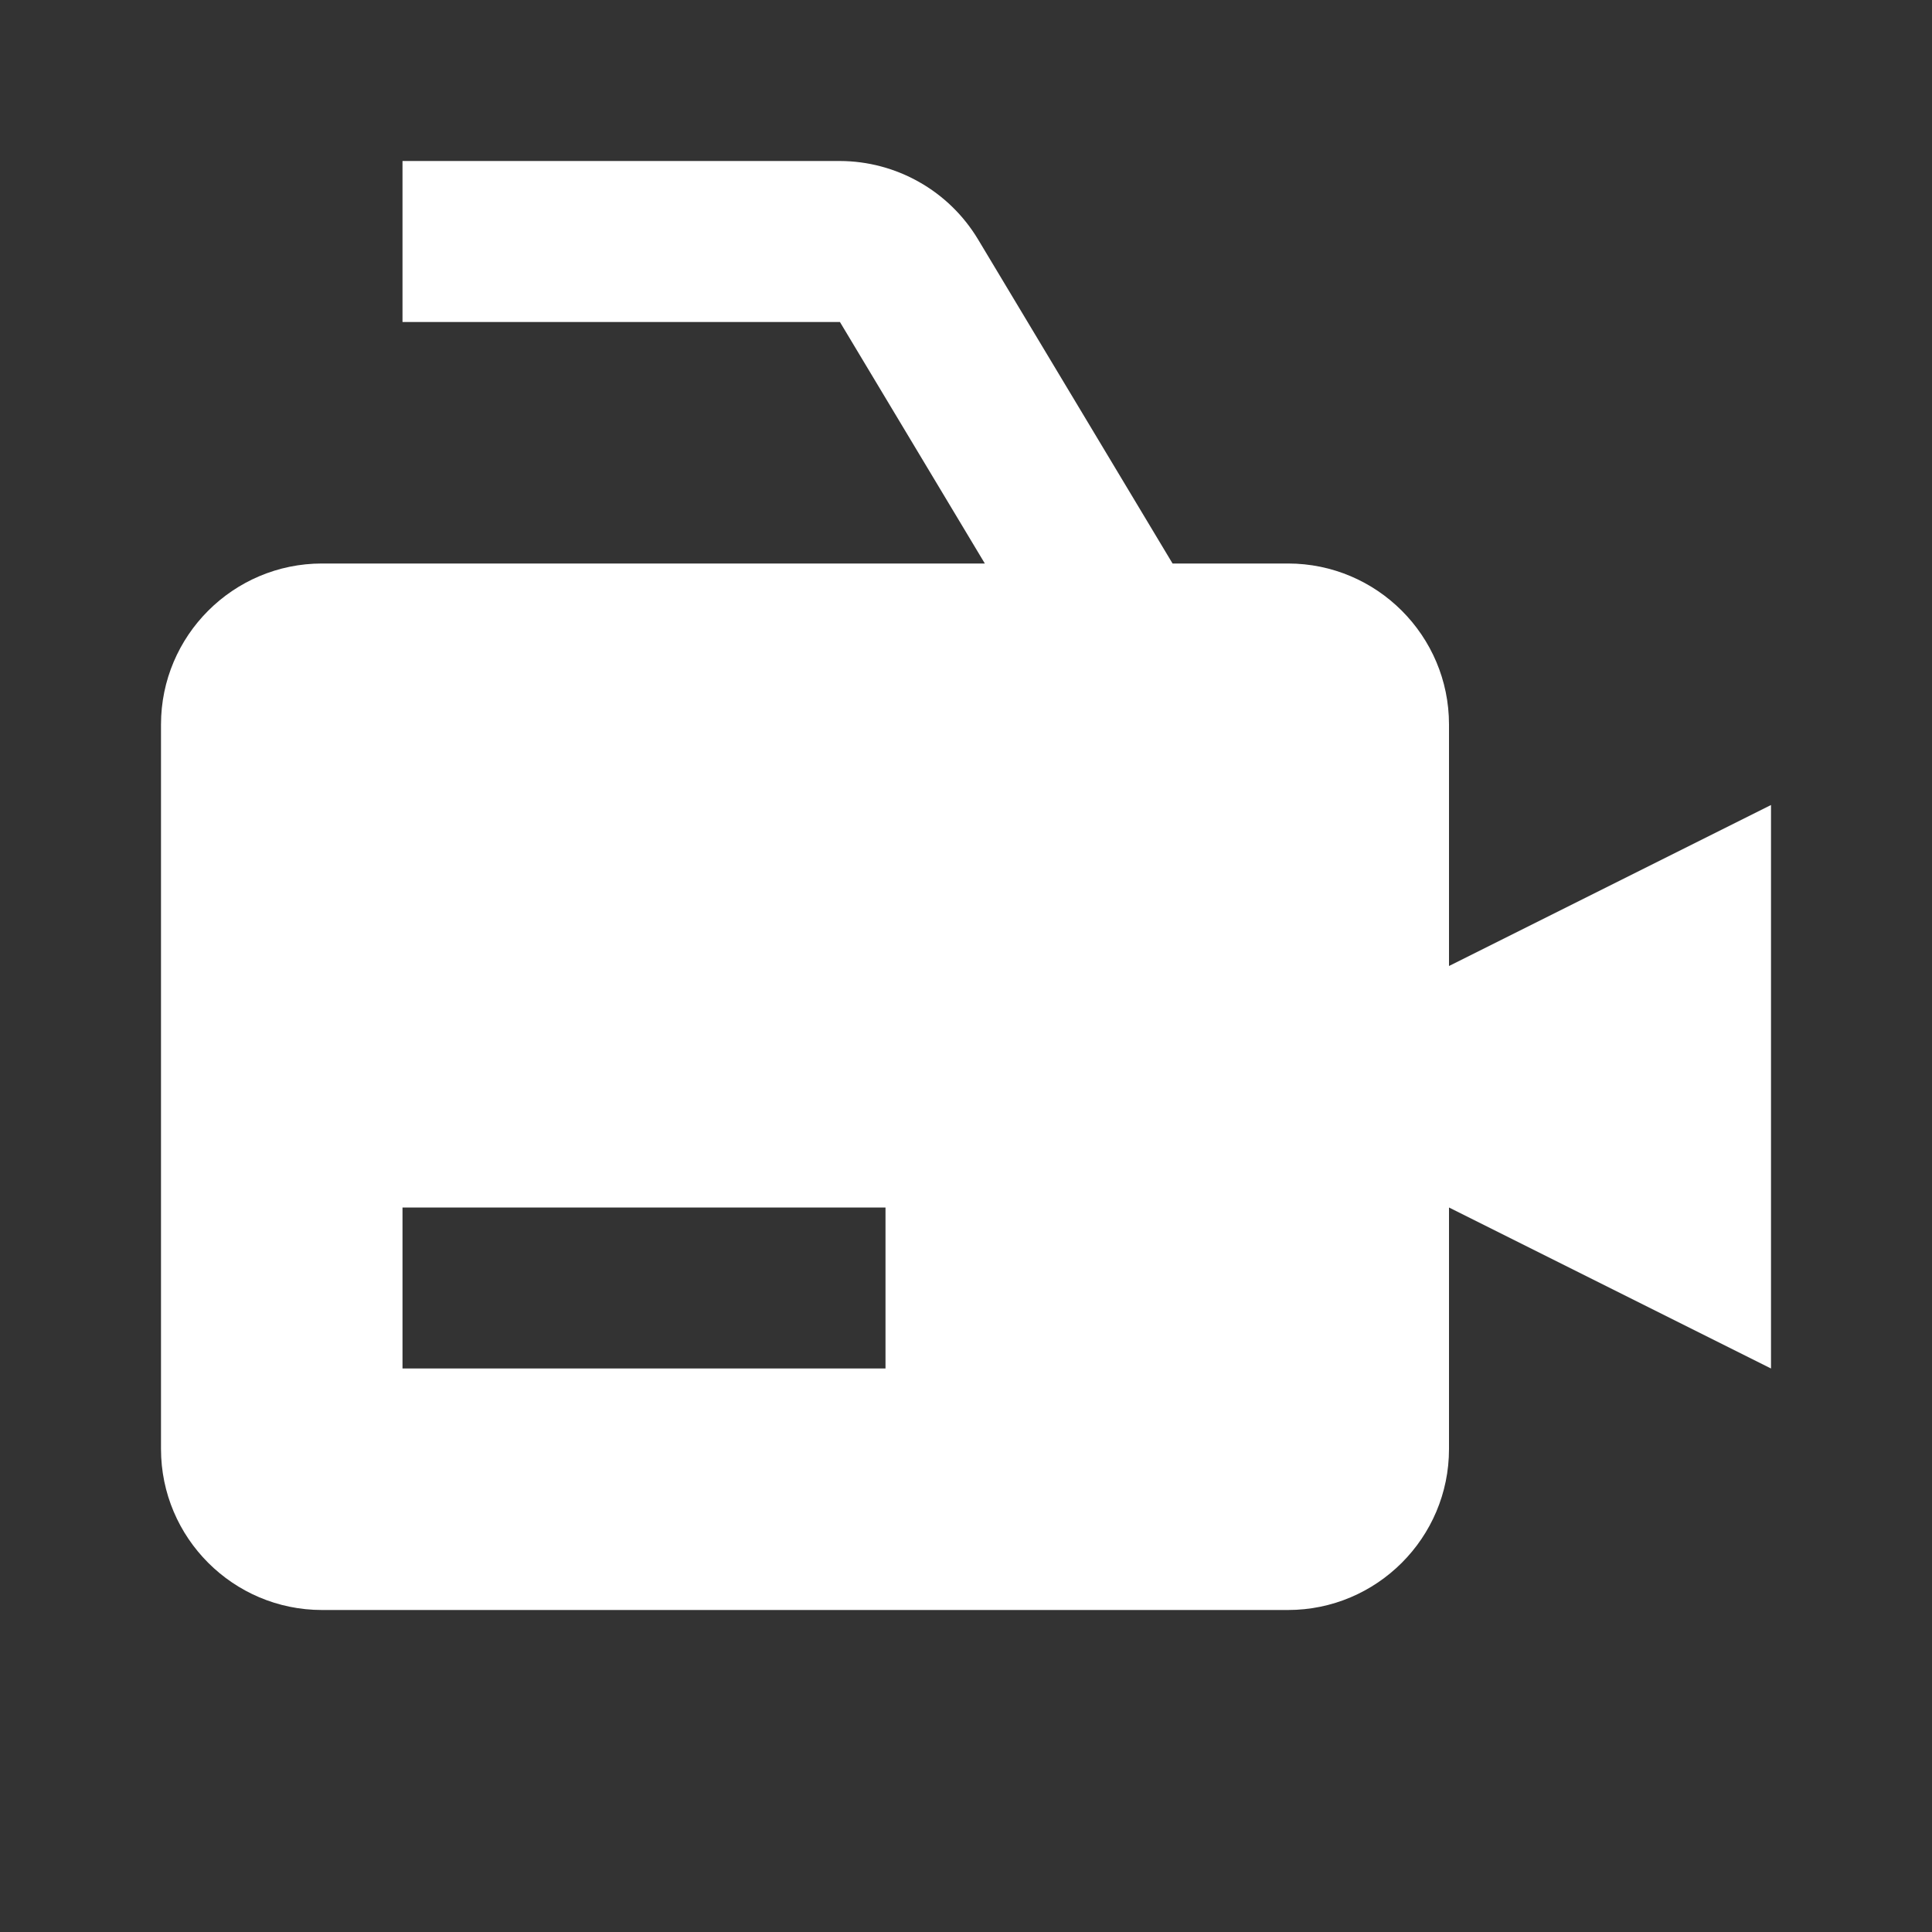
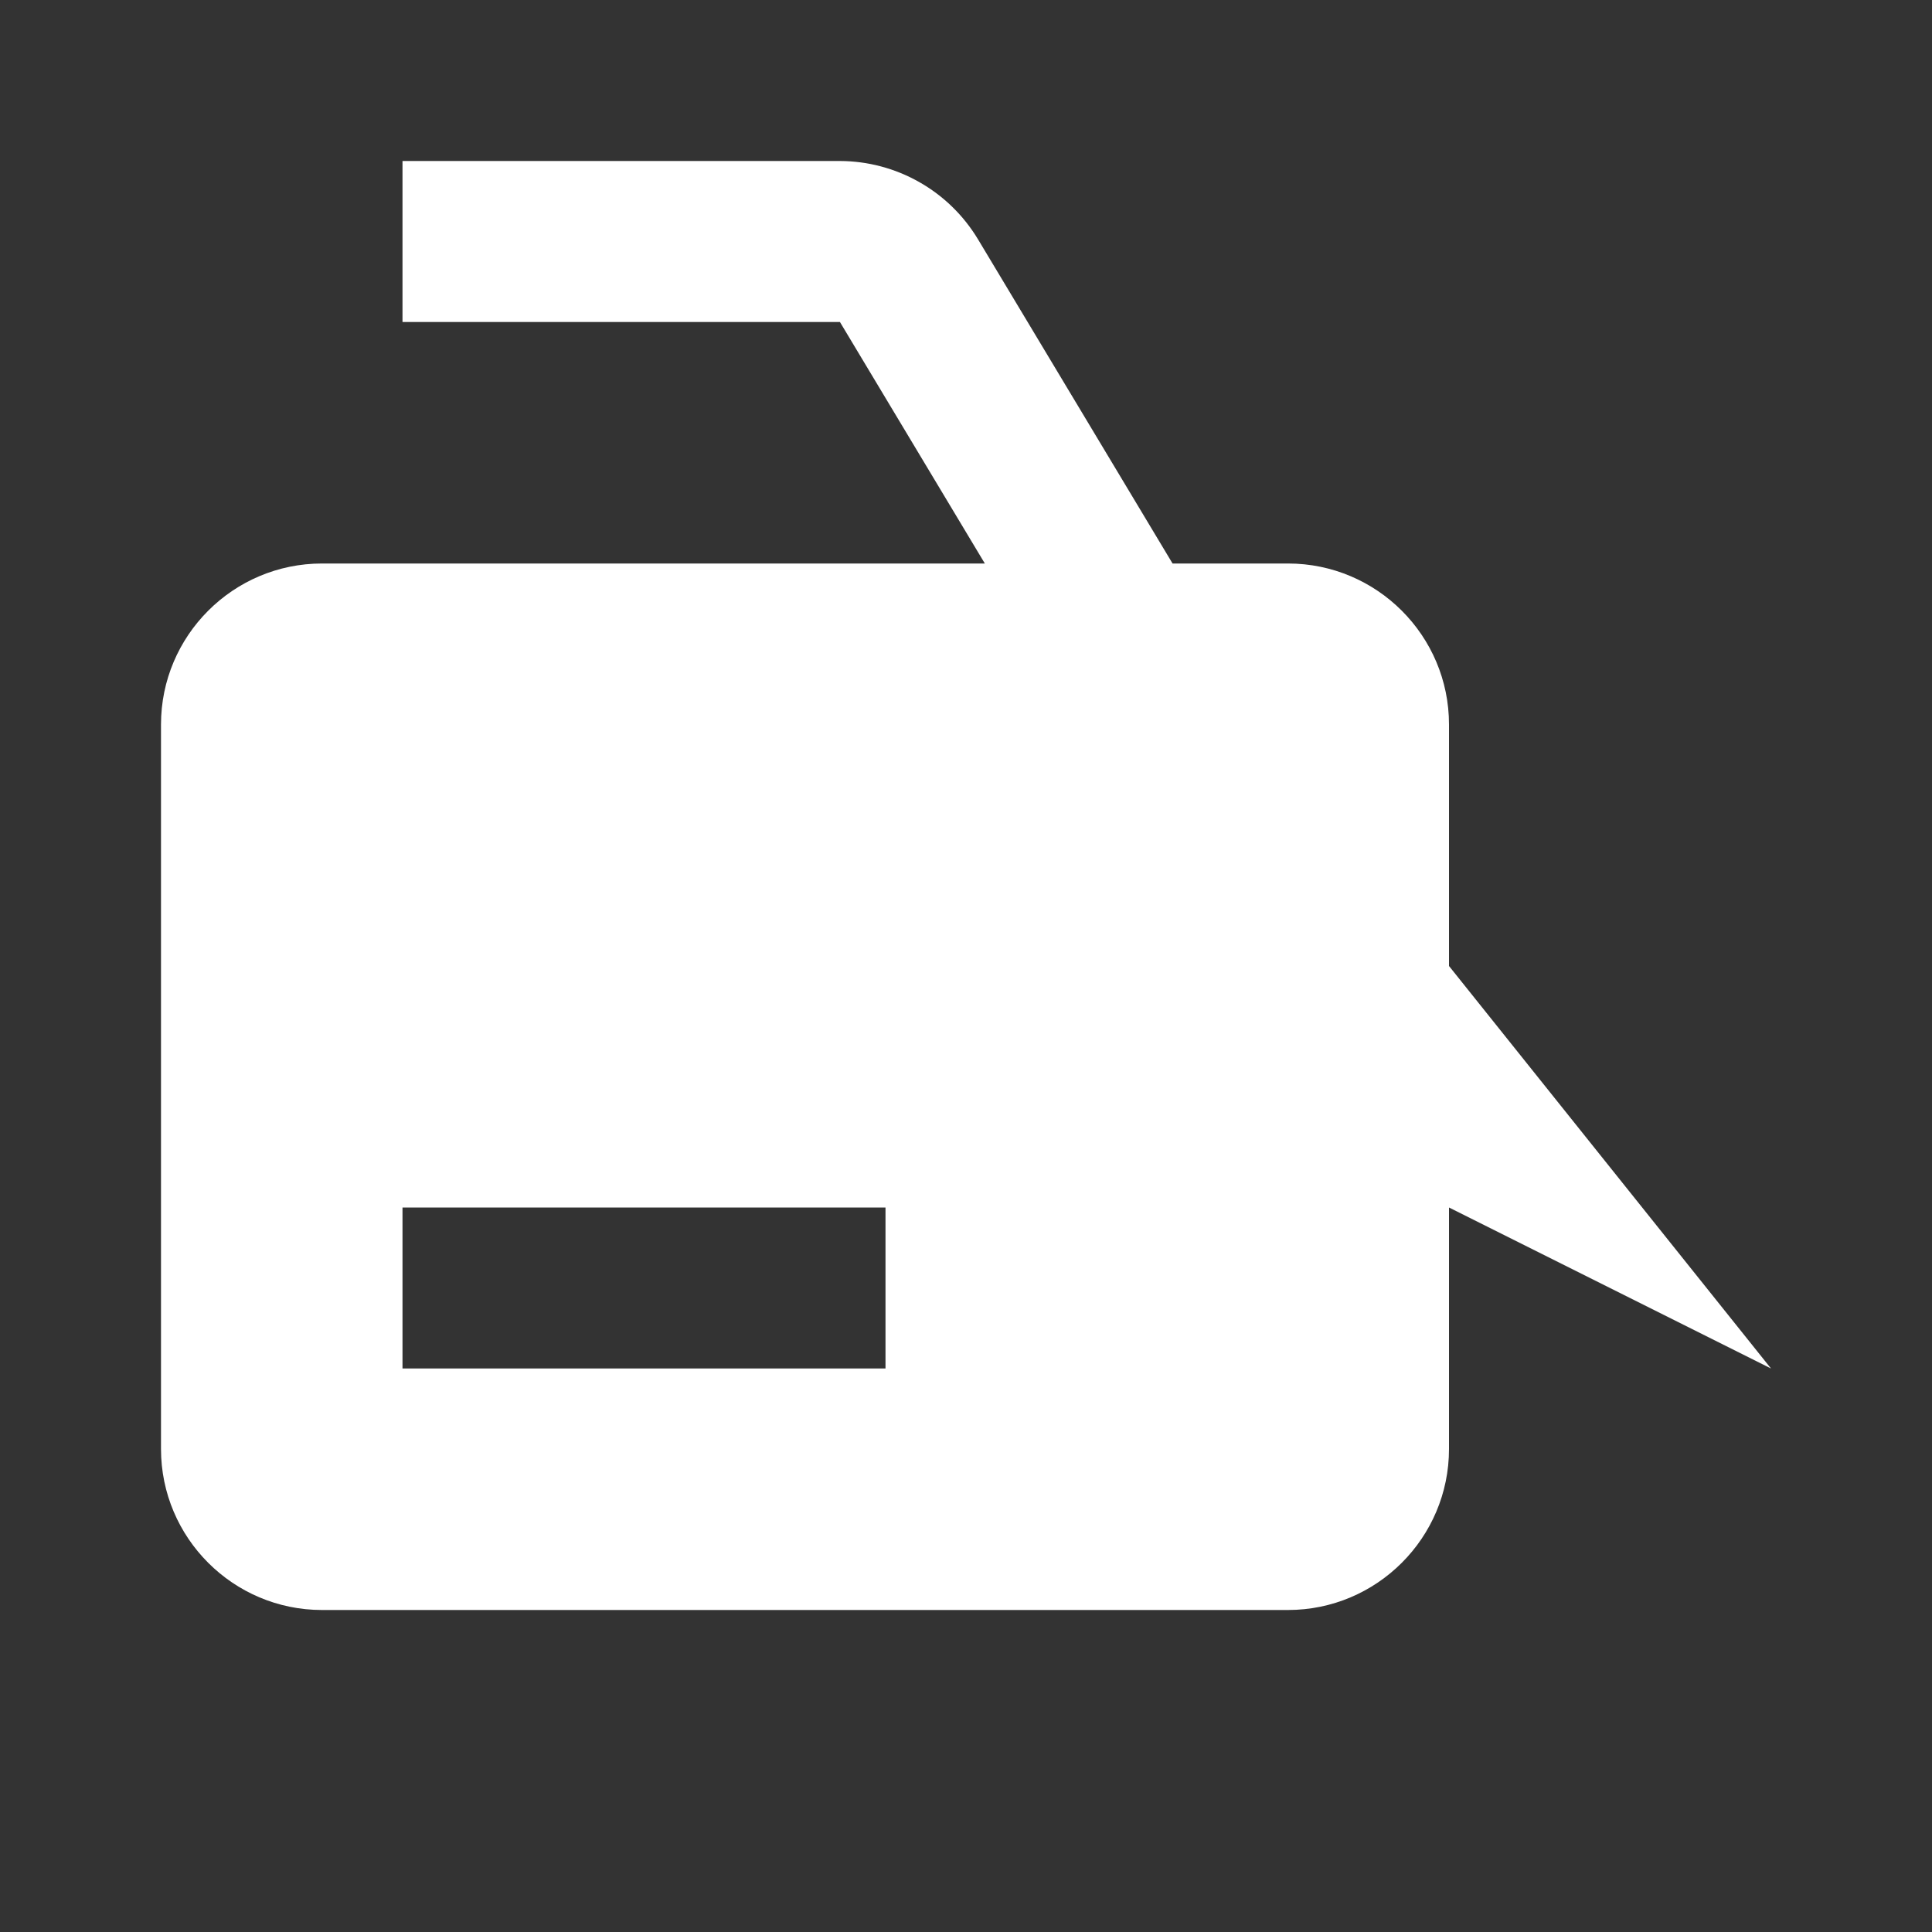
<svg xmlns="http://www.w3.org/2000/svg" width="24" height="24" viewBox="0 0 24 24" fill="none">
  <rect x="0" y="0" width="24" height="24" fill="#333333" stroke="none" />
-   <path d="M18 9C18 7.897 17.103 7 16 7H14.566L12.148 2.971C11.97 2.676 11.719 2.431 11.418 2.261C11.118 2.091 10.779 2.001 10.434 2H5V4H10.434L12.234 7H4C2.897 7 2 7.897 2 9V18C2 19.103 2.897 20 4 20H16C17.103 20 18 19.103 18 18V15L22 17V10L18 12V9ZM11 17H5V15H11V17Z" fill="white" />
+   <path d="M18 9C18 7.897 17.103 7 16 7H14.566L12.148 2.971C11.97 2.676 11.719 2.431 11.418 2.261C11.118 2.091 10.779 2.001 10.434 2H5V4H10.434L12.234 7H4C2.897 7 2 7.897 2 9V18C2 19.103 2.897 20 4 20H16C17.103 20 18 19.103 18 18V15L22 17L18 12V9ZM11 17H5V15H11V17Z" fill="white" />
</svg>